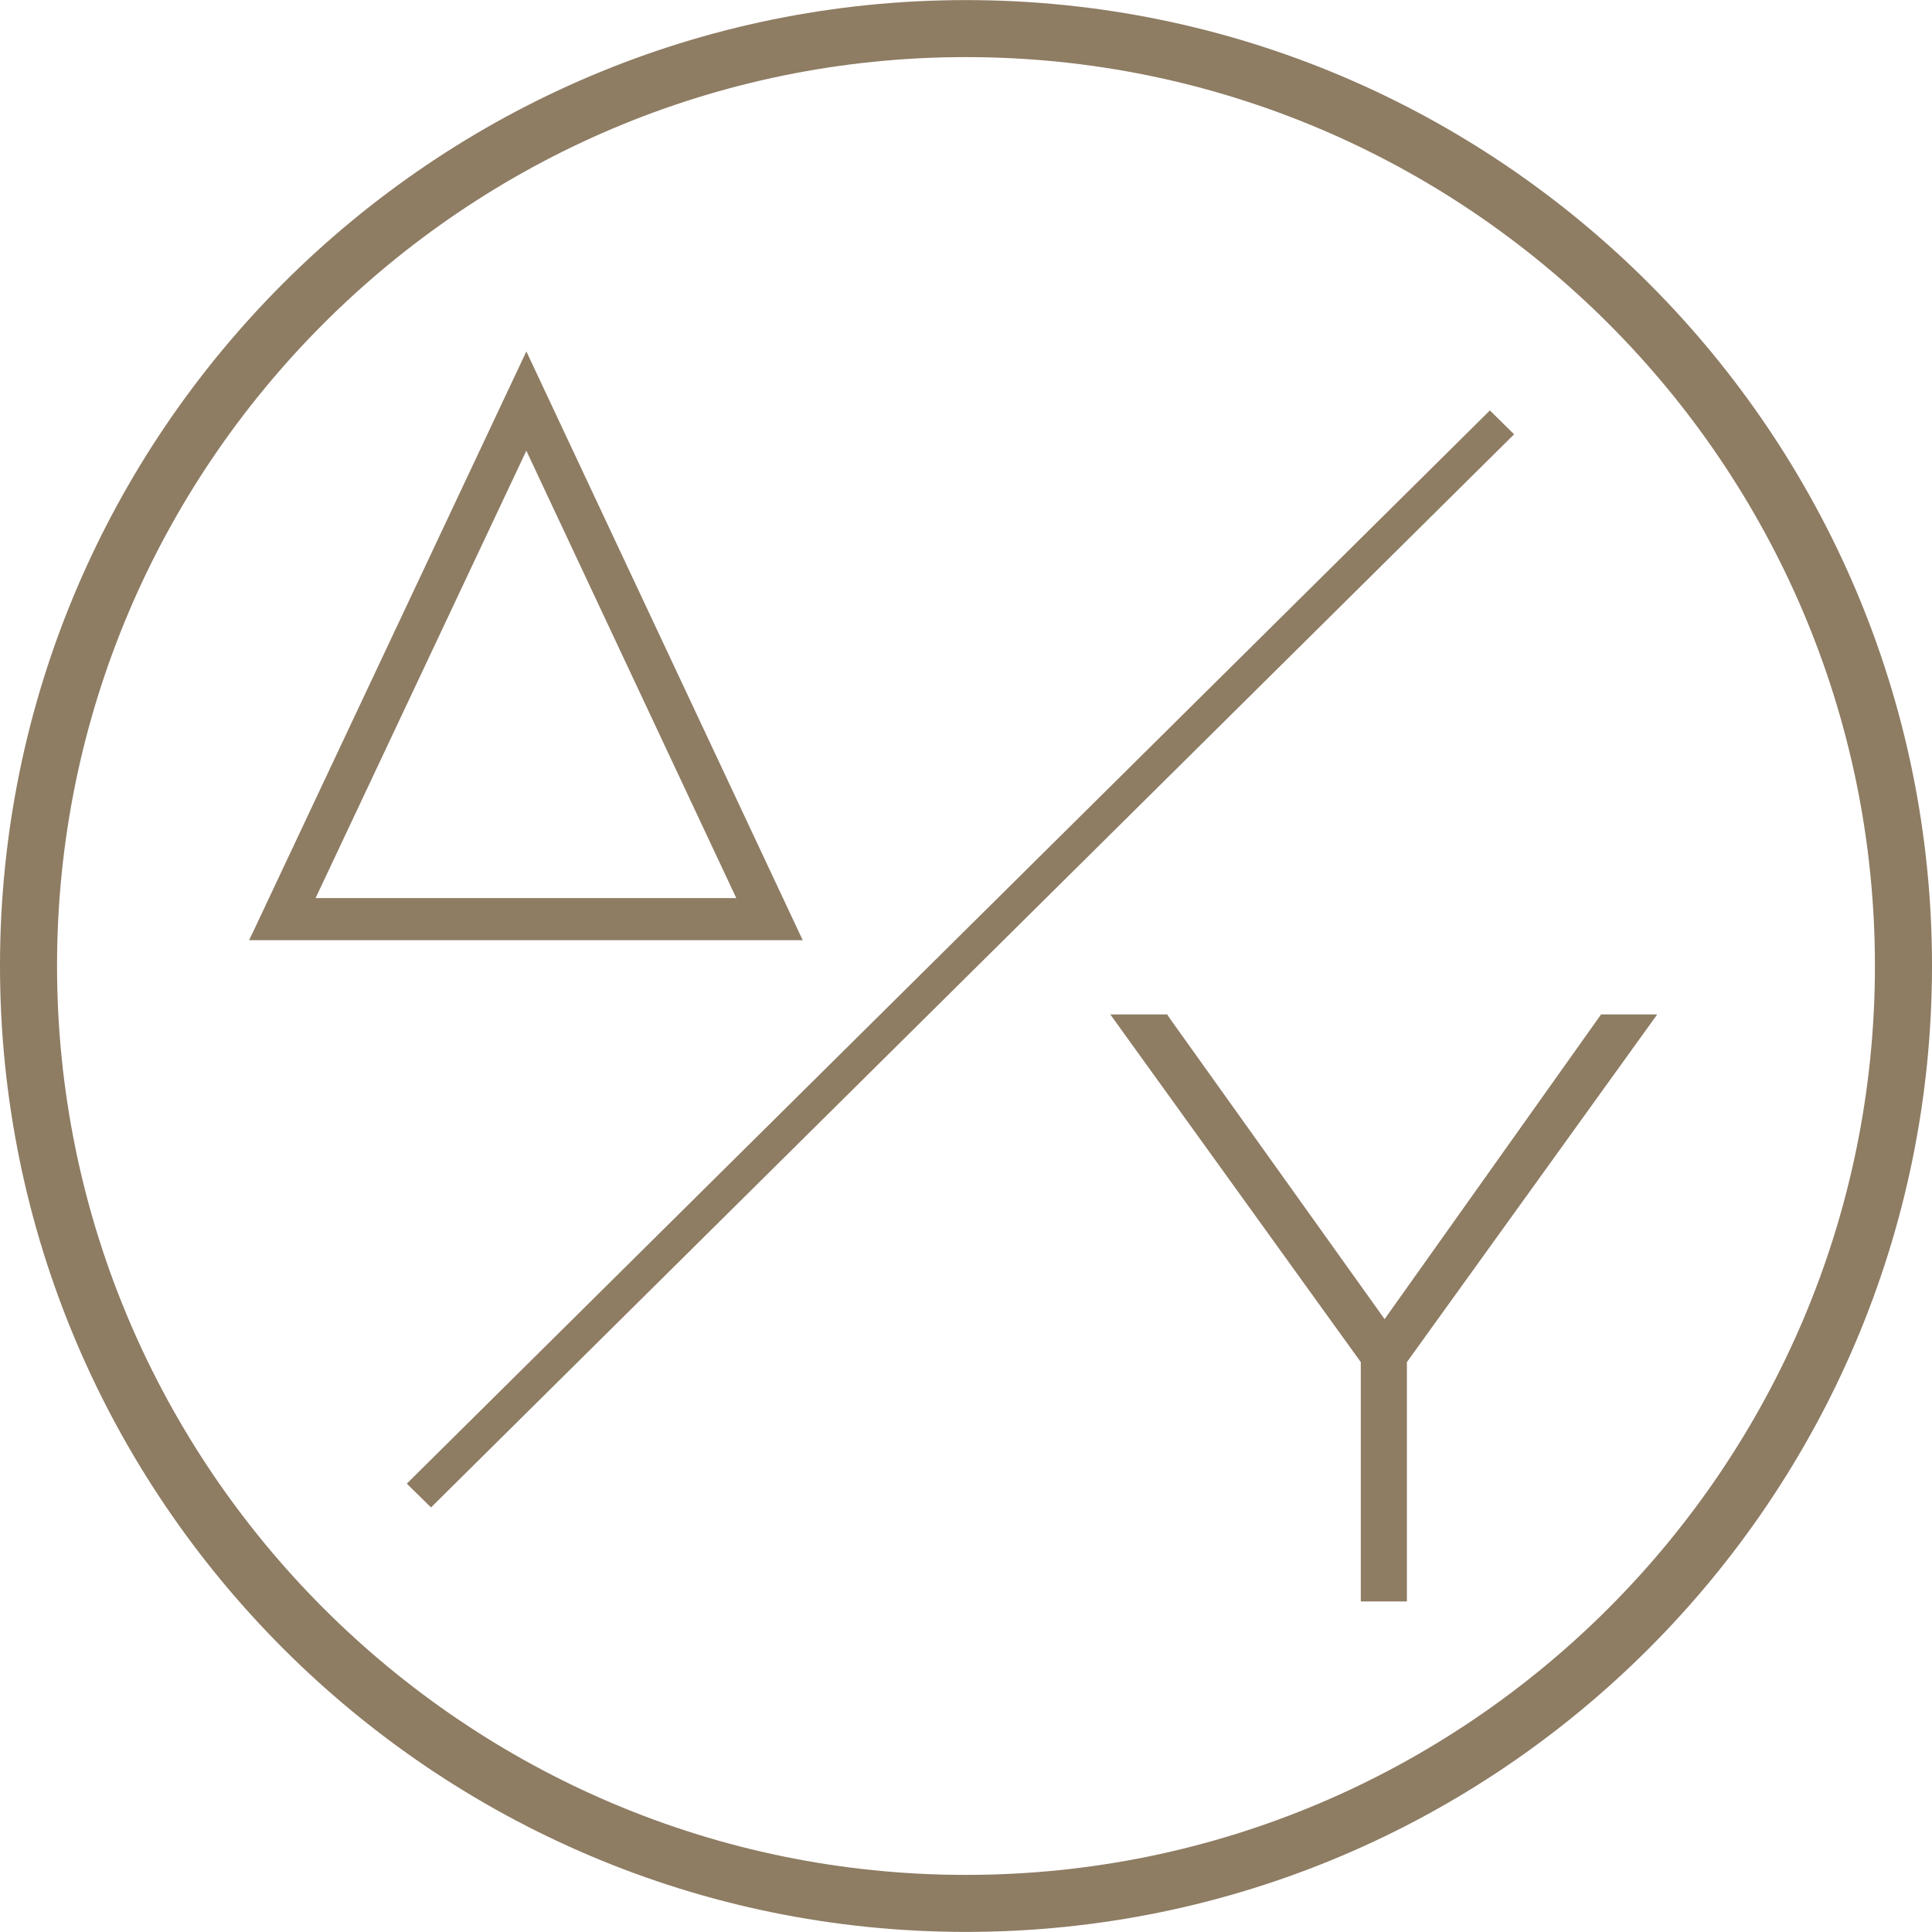
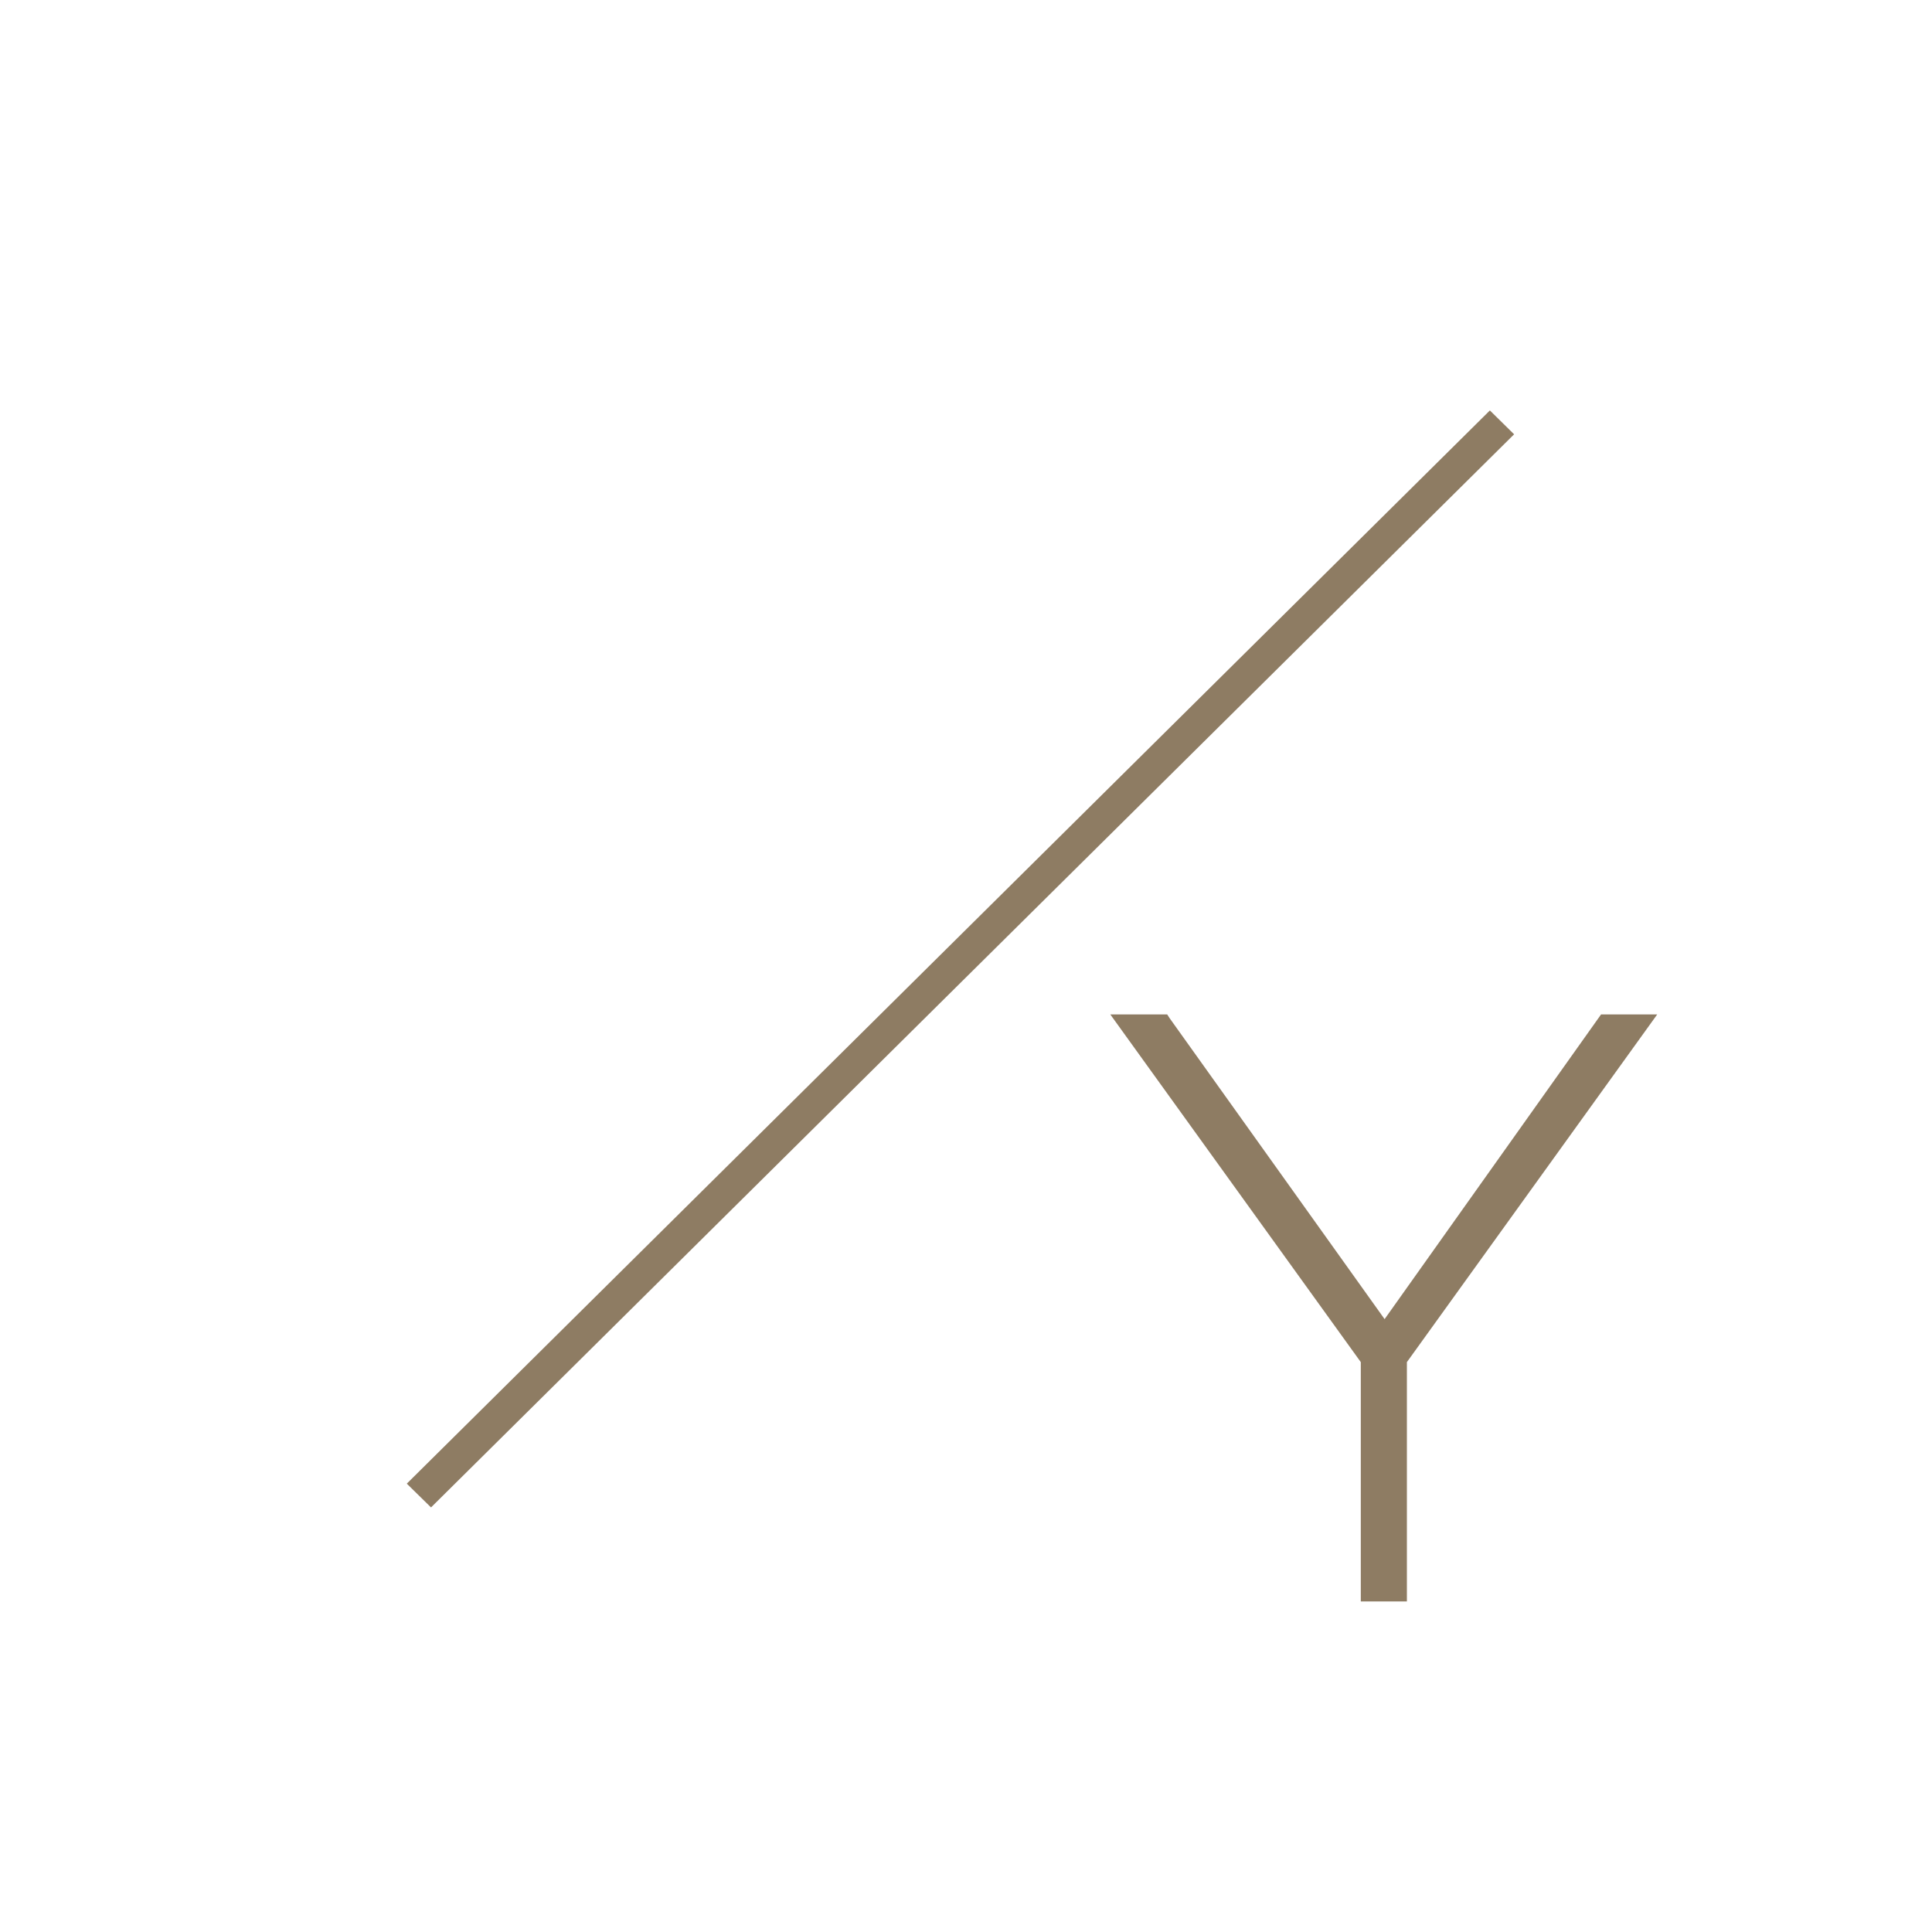
<svg xmlns="http://www.w3.org/2000/svg" version="1.1" id="Livello_1" x="0px" y="0px" width="63px" height="63px" viewBox="0 0 63 63" enable-background="new 0 0 63 63" xml:space="preserve">
  <g>
    <g>
-       <path fill="#8E7C63" d="M31.5,62.997C14.131,62.997,0,48.864,0,31.493C0,14.13,14.13,0.003,31.5,0.003    C48.869,0.003,63,14.13,63,31.493C62.999,48.865,48.869,62.997,31.5,62.997z M31.5,1.862c-16.344,0-29.64,13.293-29.64,29.631    c0,16.346,13.296,29.645,29.64,29.645c16.343,0,29.639-13.298,29.639-29.645C61.139,15.155,47.844,1.862,31.5,1.862z" />
-     </g>
+       </g>
    <g>
      <polygon fill="#8E7C63" points="52.208,33.08 45.15,43.015 38.146,33.21 38.061,33.08 36.206,33.08 44.374,44.417 44.374,52.221     45.877,52.221 45.877,44.417 54.039,33.08   " />
    </g>
    <g>
-       <path fill="#8E7C63" d="M8.311,30.264l-0.189,0.395h18.054L17.164,11.46L8.311,30.264z M10.291,29.285l6.872-14.589l6.846,14.589    H10.291z" />
-     </g>
+       </g>
    <g>
      <g>
        <g>
          <polygon fill="#8E7C63" points="14.055,49.155 13.265,48.38 48.583,13.384 49.373,14.162     " />
        </g>
      </g>
    </g>
  </g>
</svg>